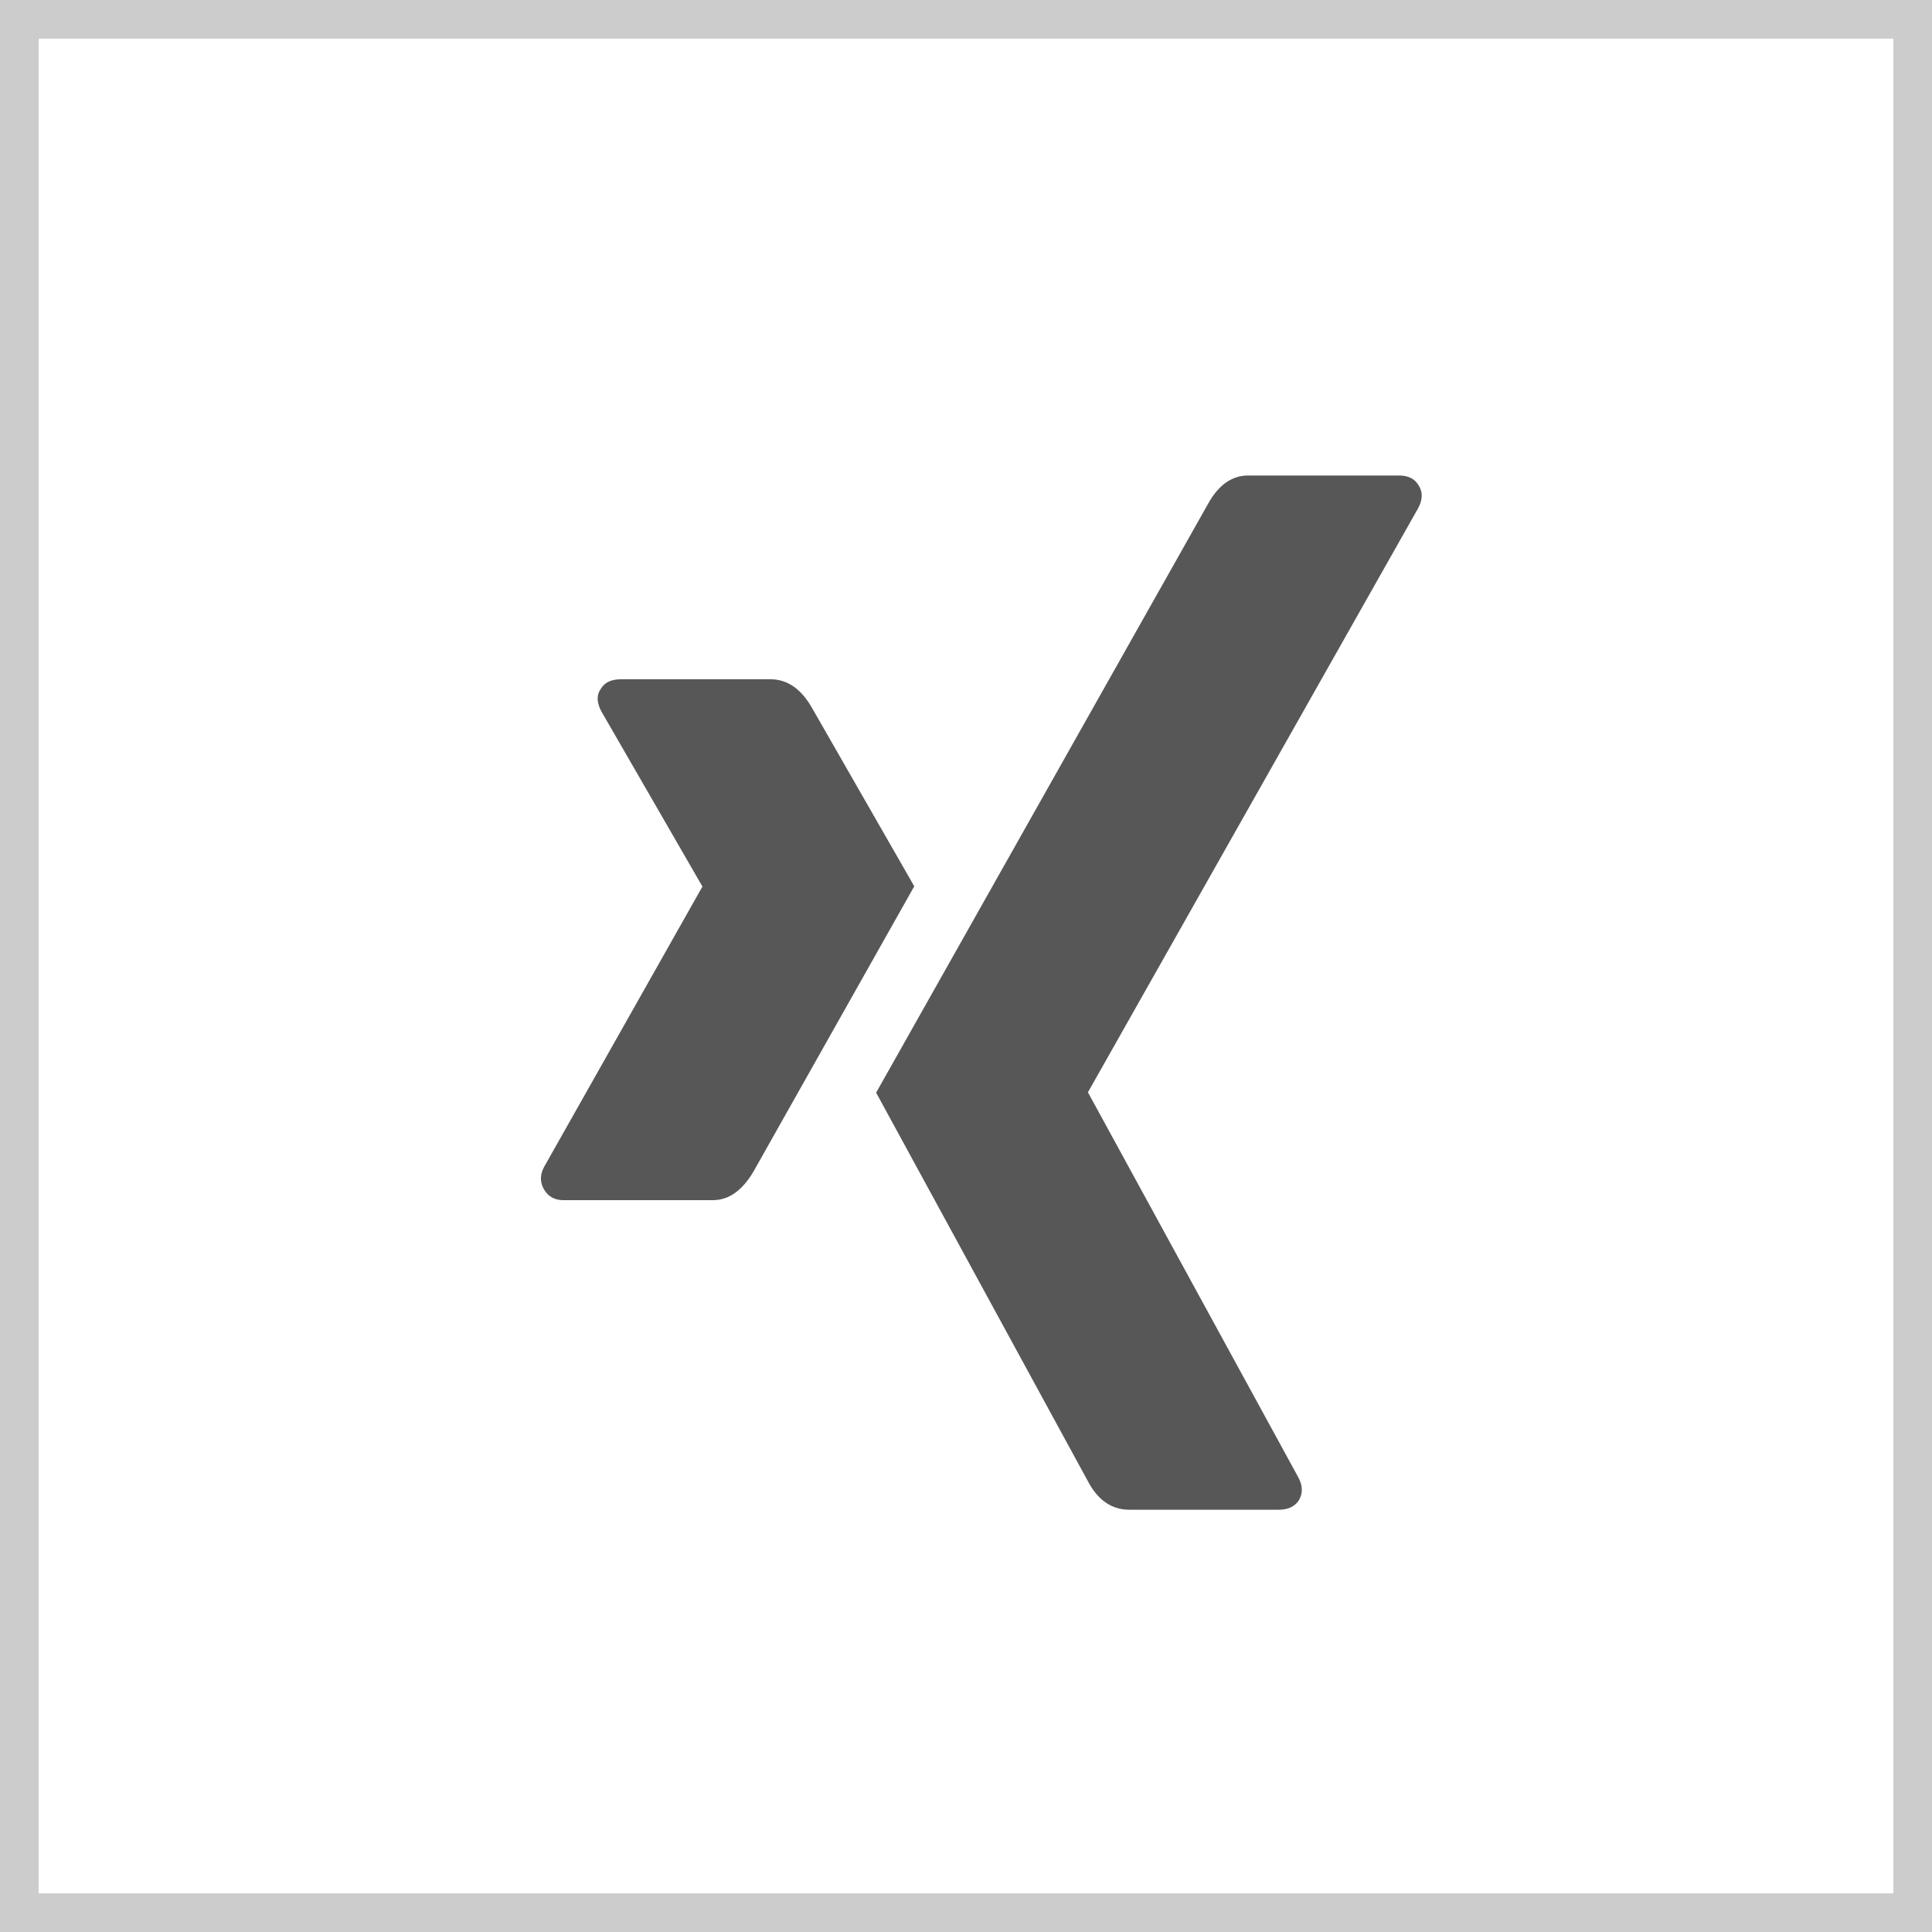
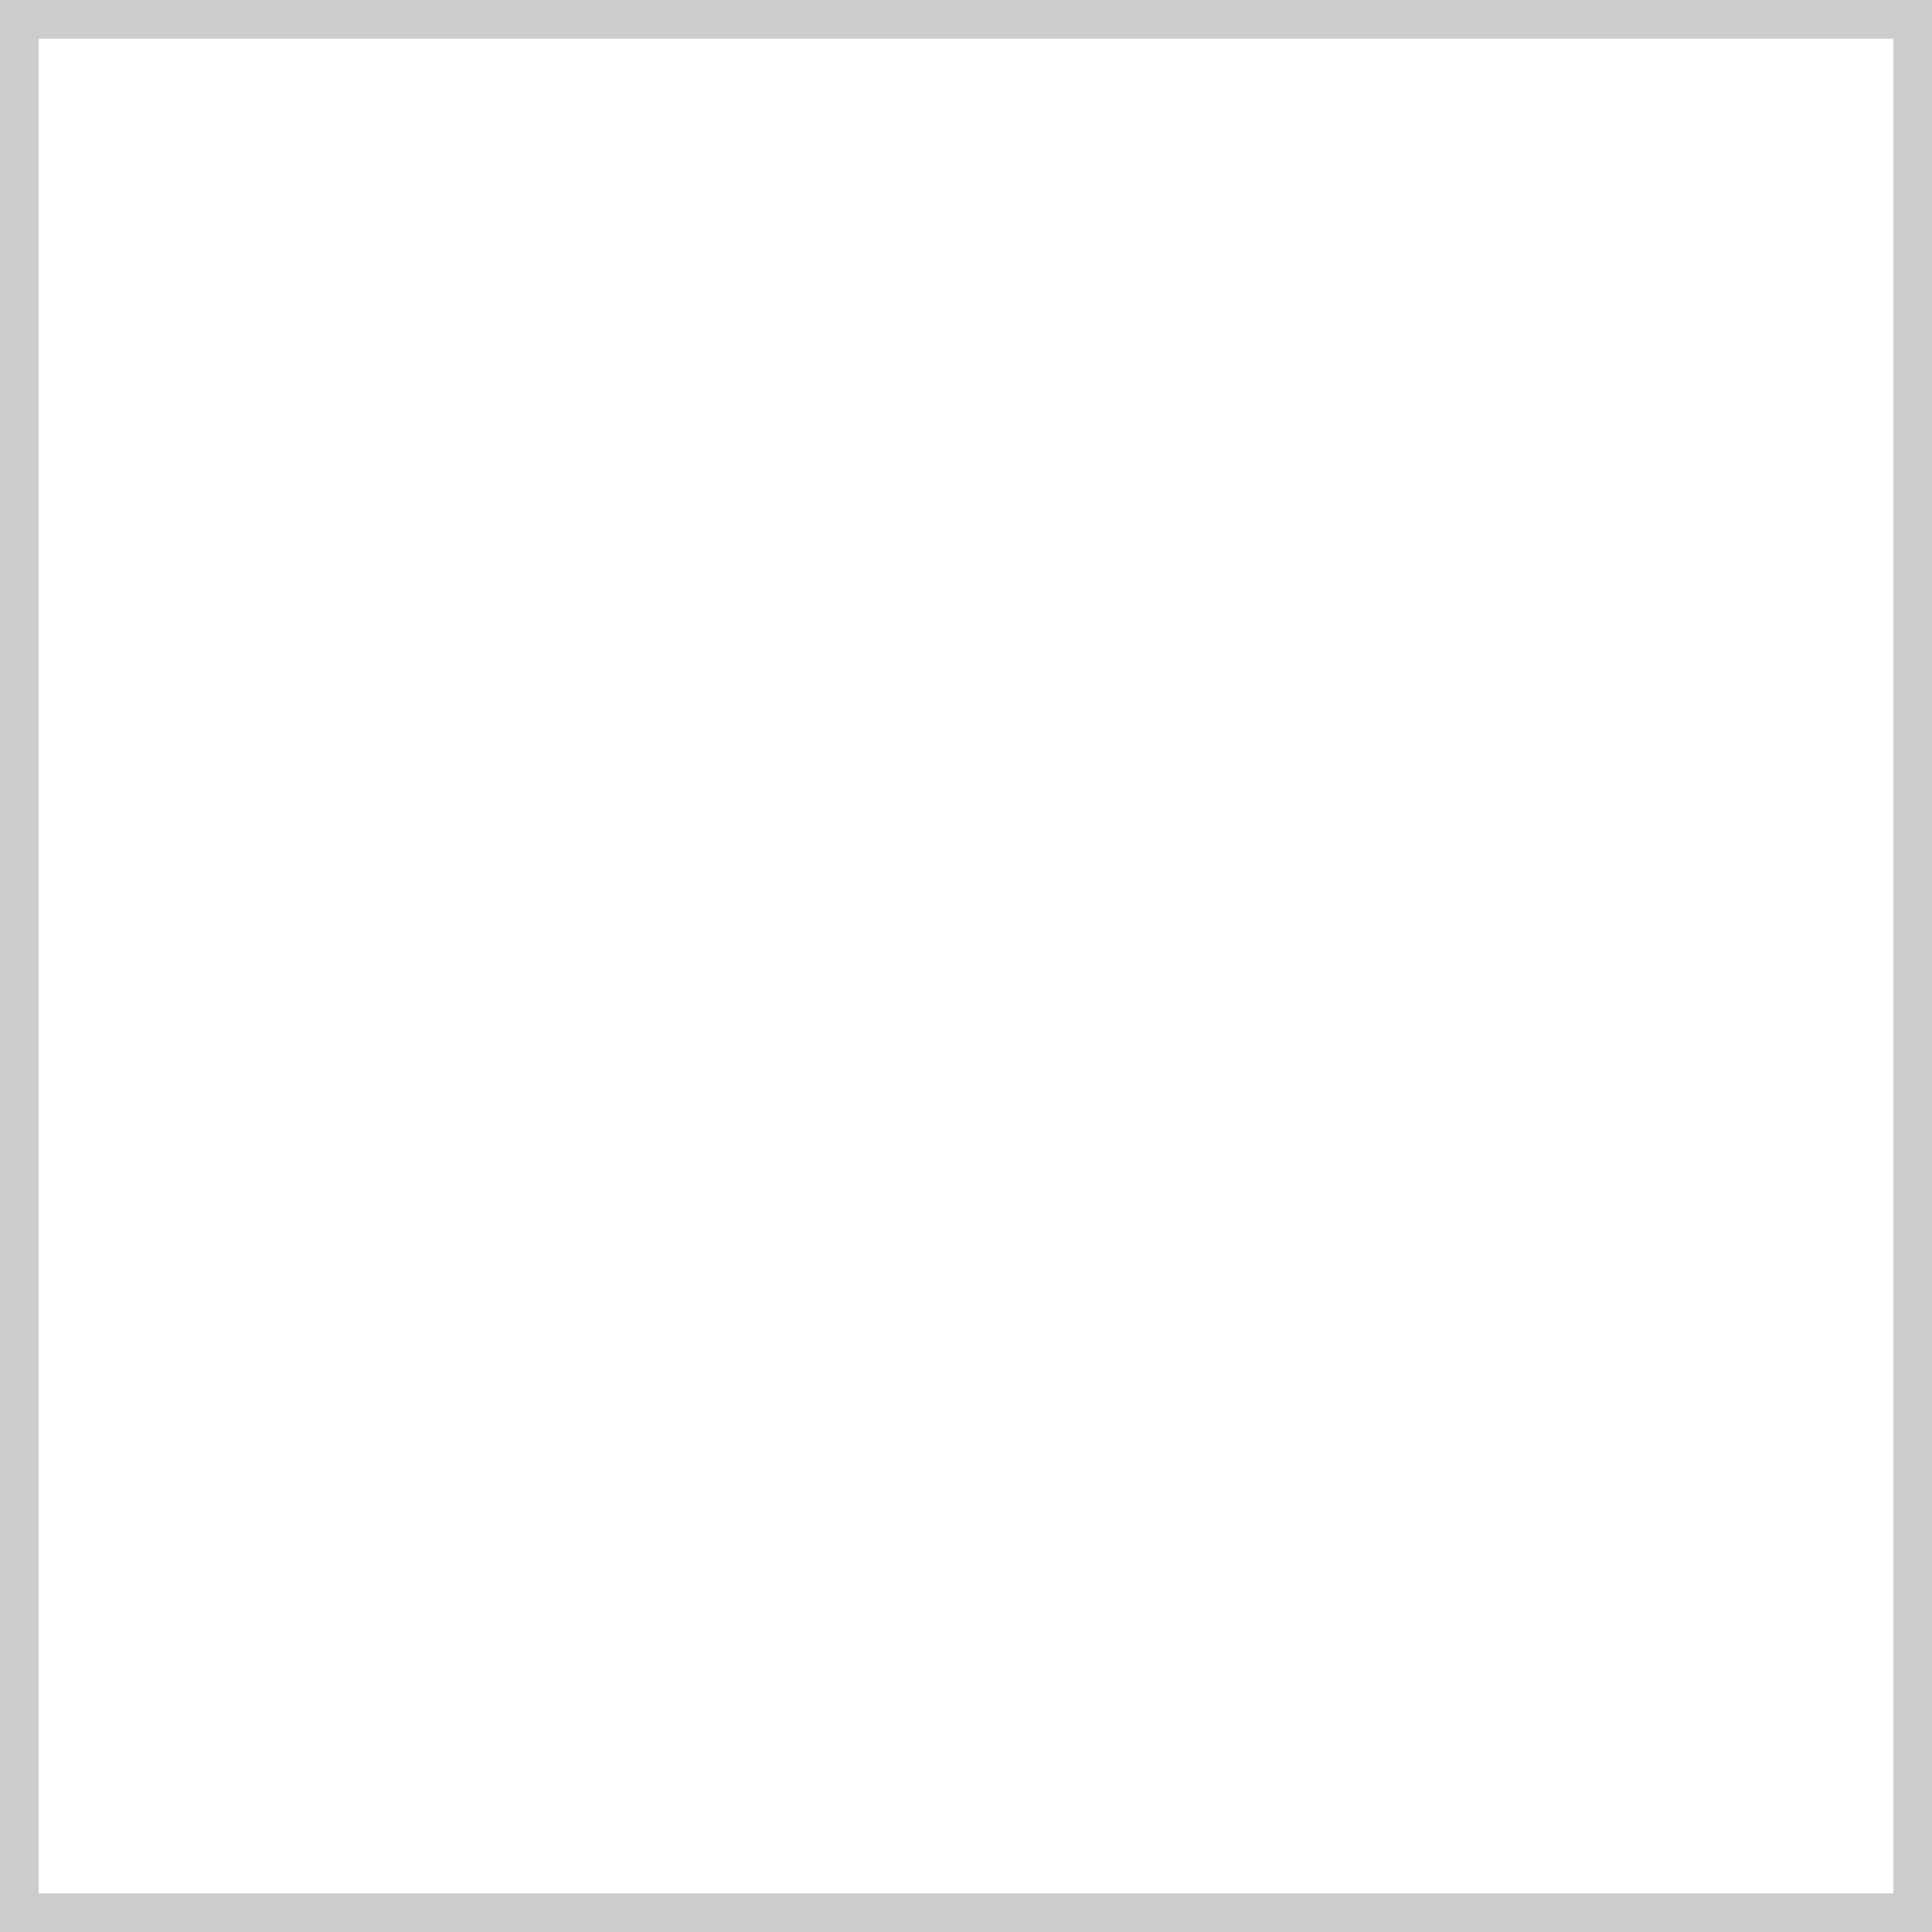
<svg xmlns="http://www.w3.org/2000/svg" height="50" viewBox="0 0 50 50" width="50">
  <g fill="none" fill-rule="evenodd">
    <path d="m.5.5h49v49h-49z" stroke="#ccc" />
-     <path d="m23.661 22.937c-.108.194-1.494 2.654-4.159 7.379-.291.496-.642.744-1.052.744h-3.868c-.227 0-.394-.092-.502-.275-.108-.183-.108-.378 0-.583l4.094-7.25c.011 0 .011-.005 0-.016l-2.605-4.515c-.129-.237-.135-.437-.016-.599.097-.162.27-.243.518-.243h3.868c.432 0 .788.243 1.068.728zm13.044-10.39c.119.173.119.372 0 .599l-8.545 15.115v.016l5.438 9.953c.119.216.124.415.016.599-.108.162-.281.243-.518.243h-3.868c-.453 0-.809-.243-1.068-.728l-5.486-10.066c.194-.345 3.059-5.427 8.593-15.244.27-.485.615-.728 1.036-.728h3.9c.237 0 .405.081.502.243z" fill="#575757" />
  </g>
</svg>